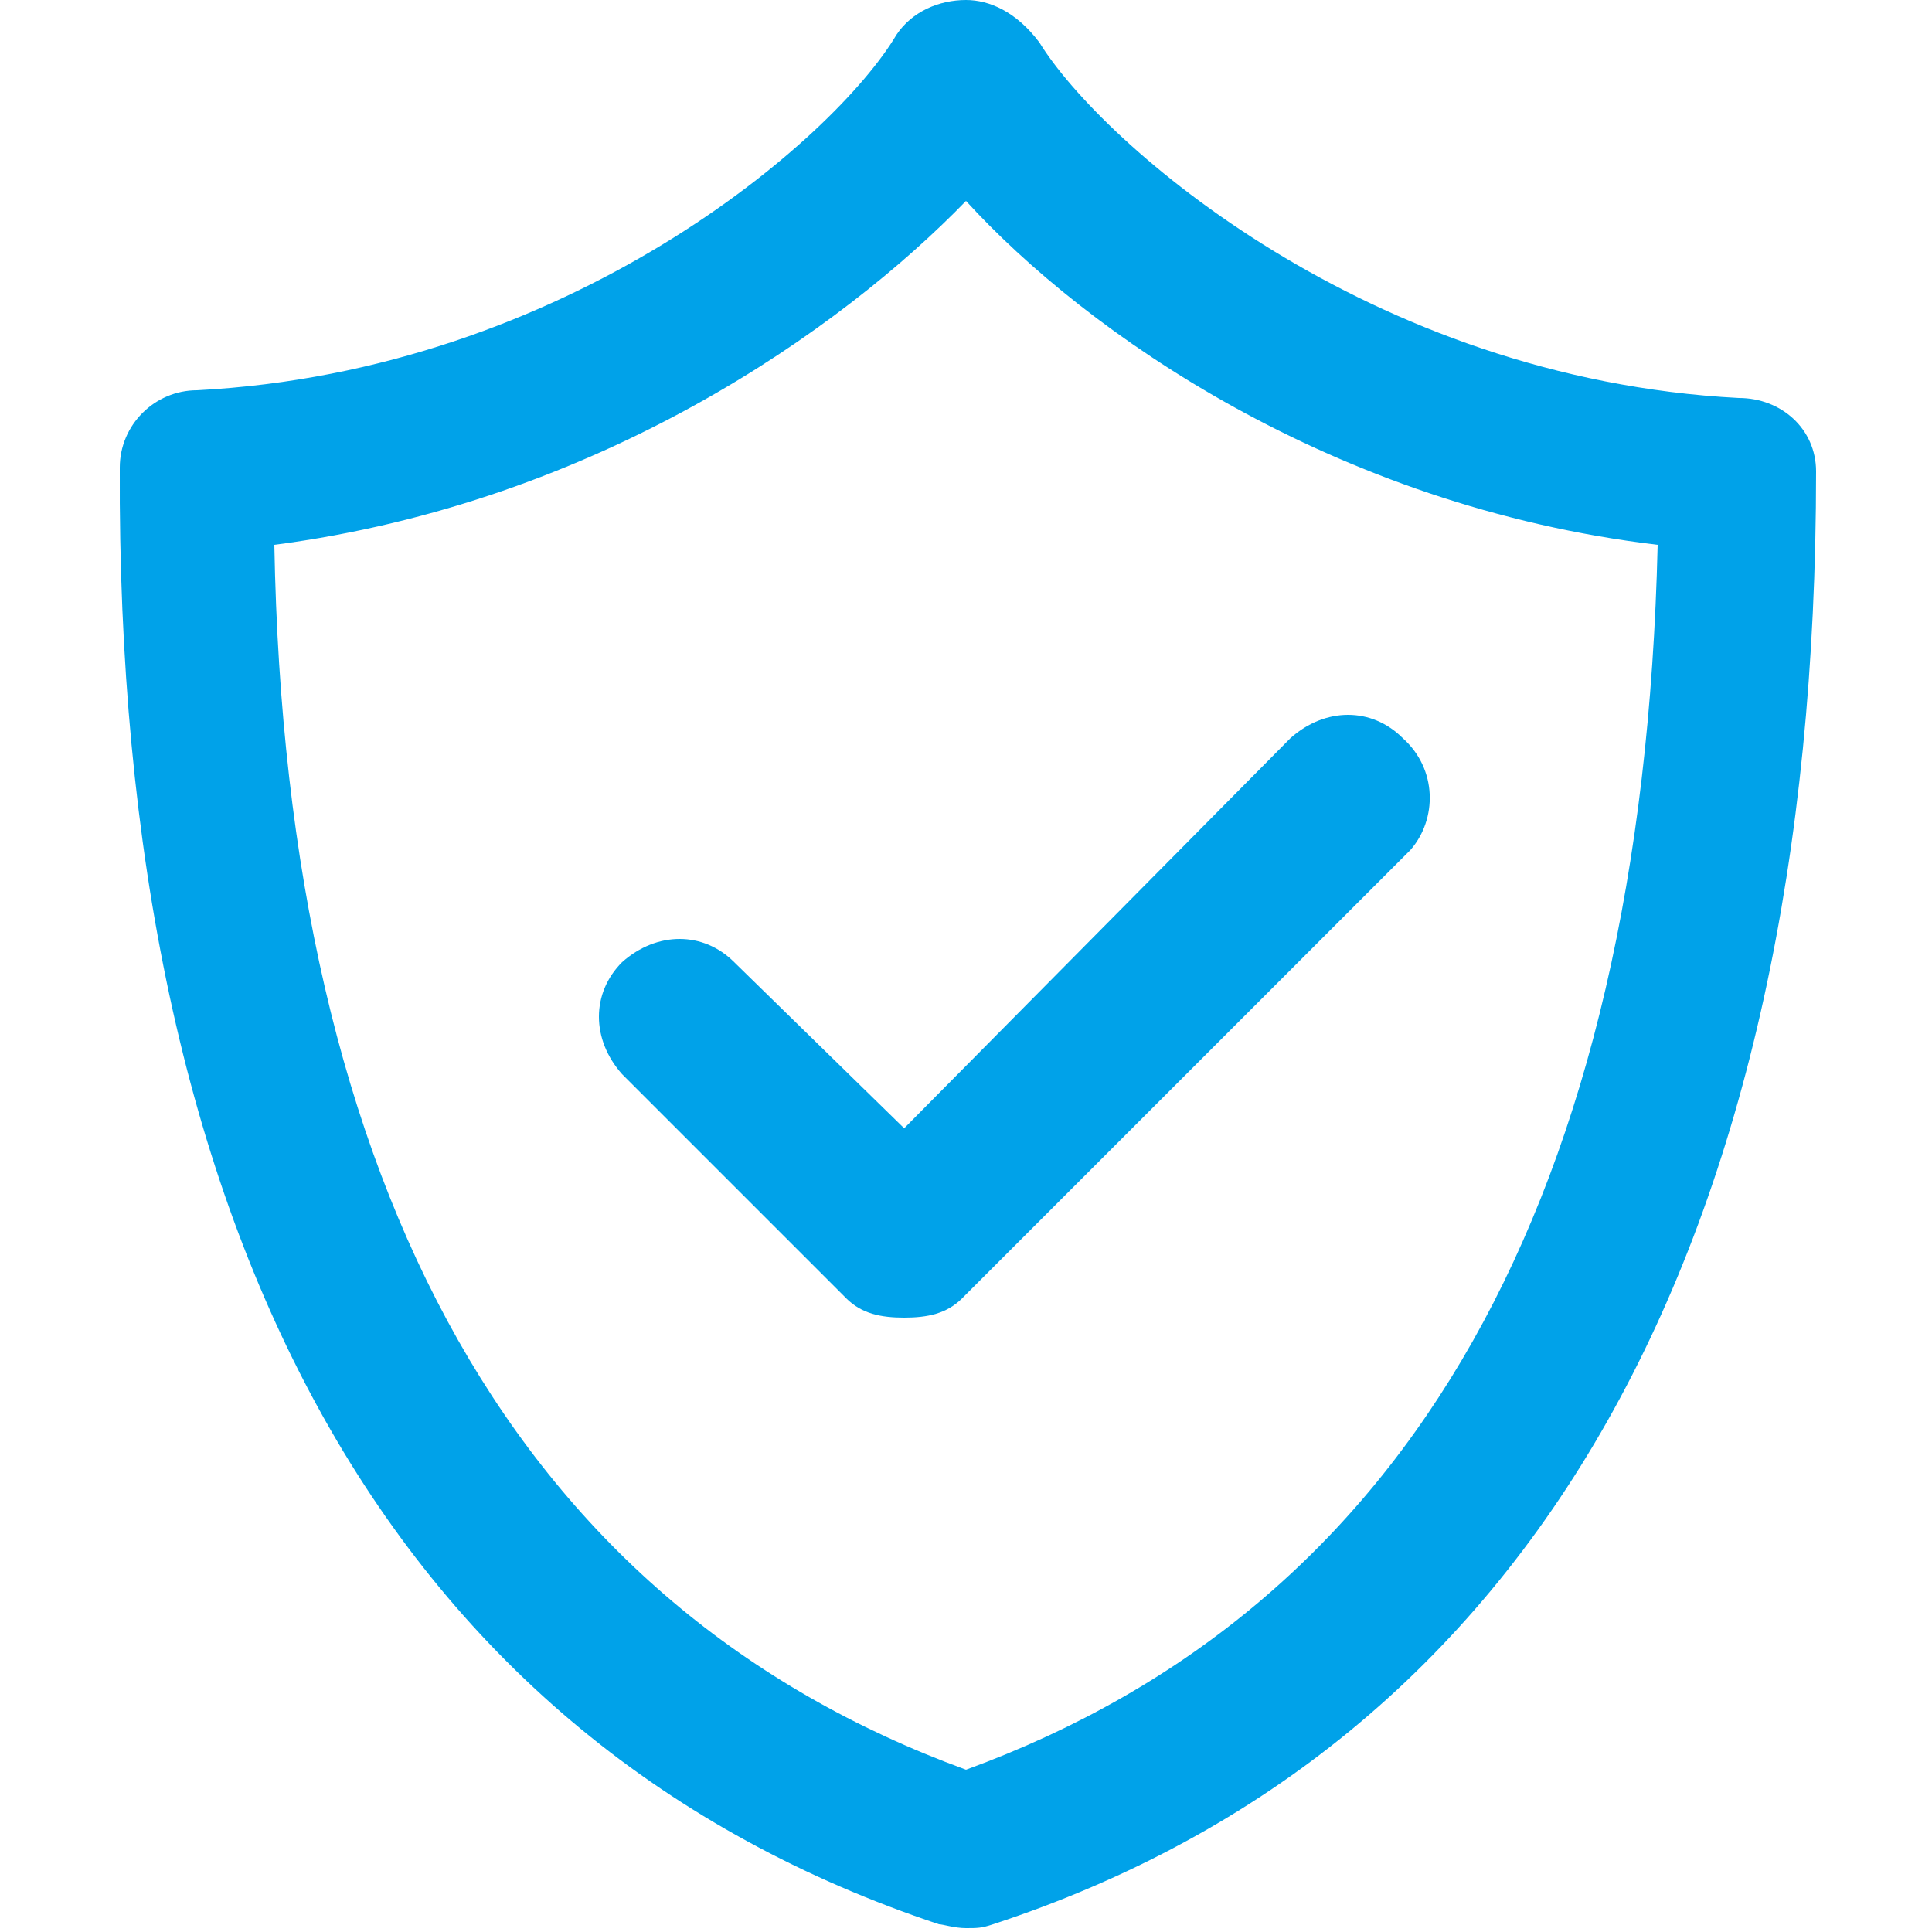
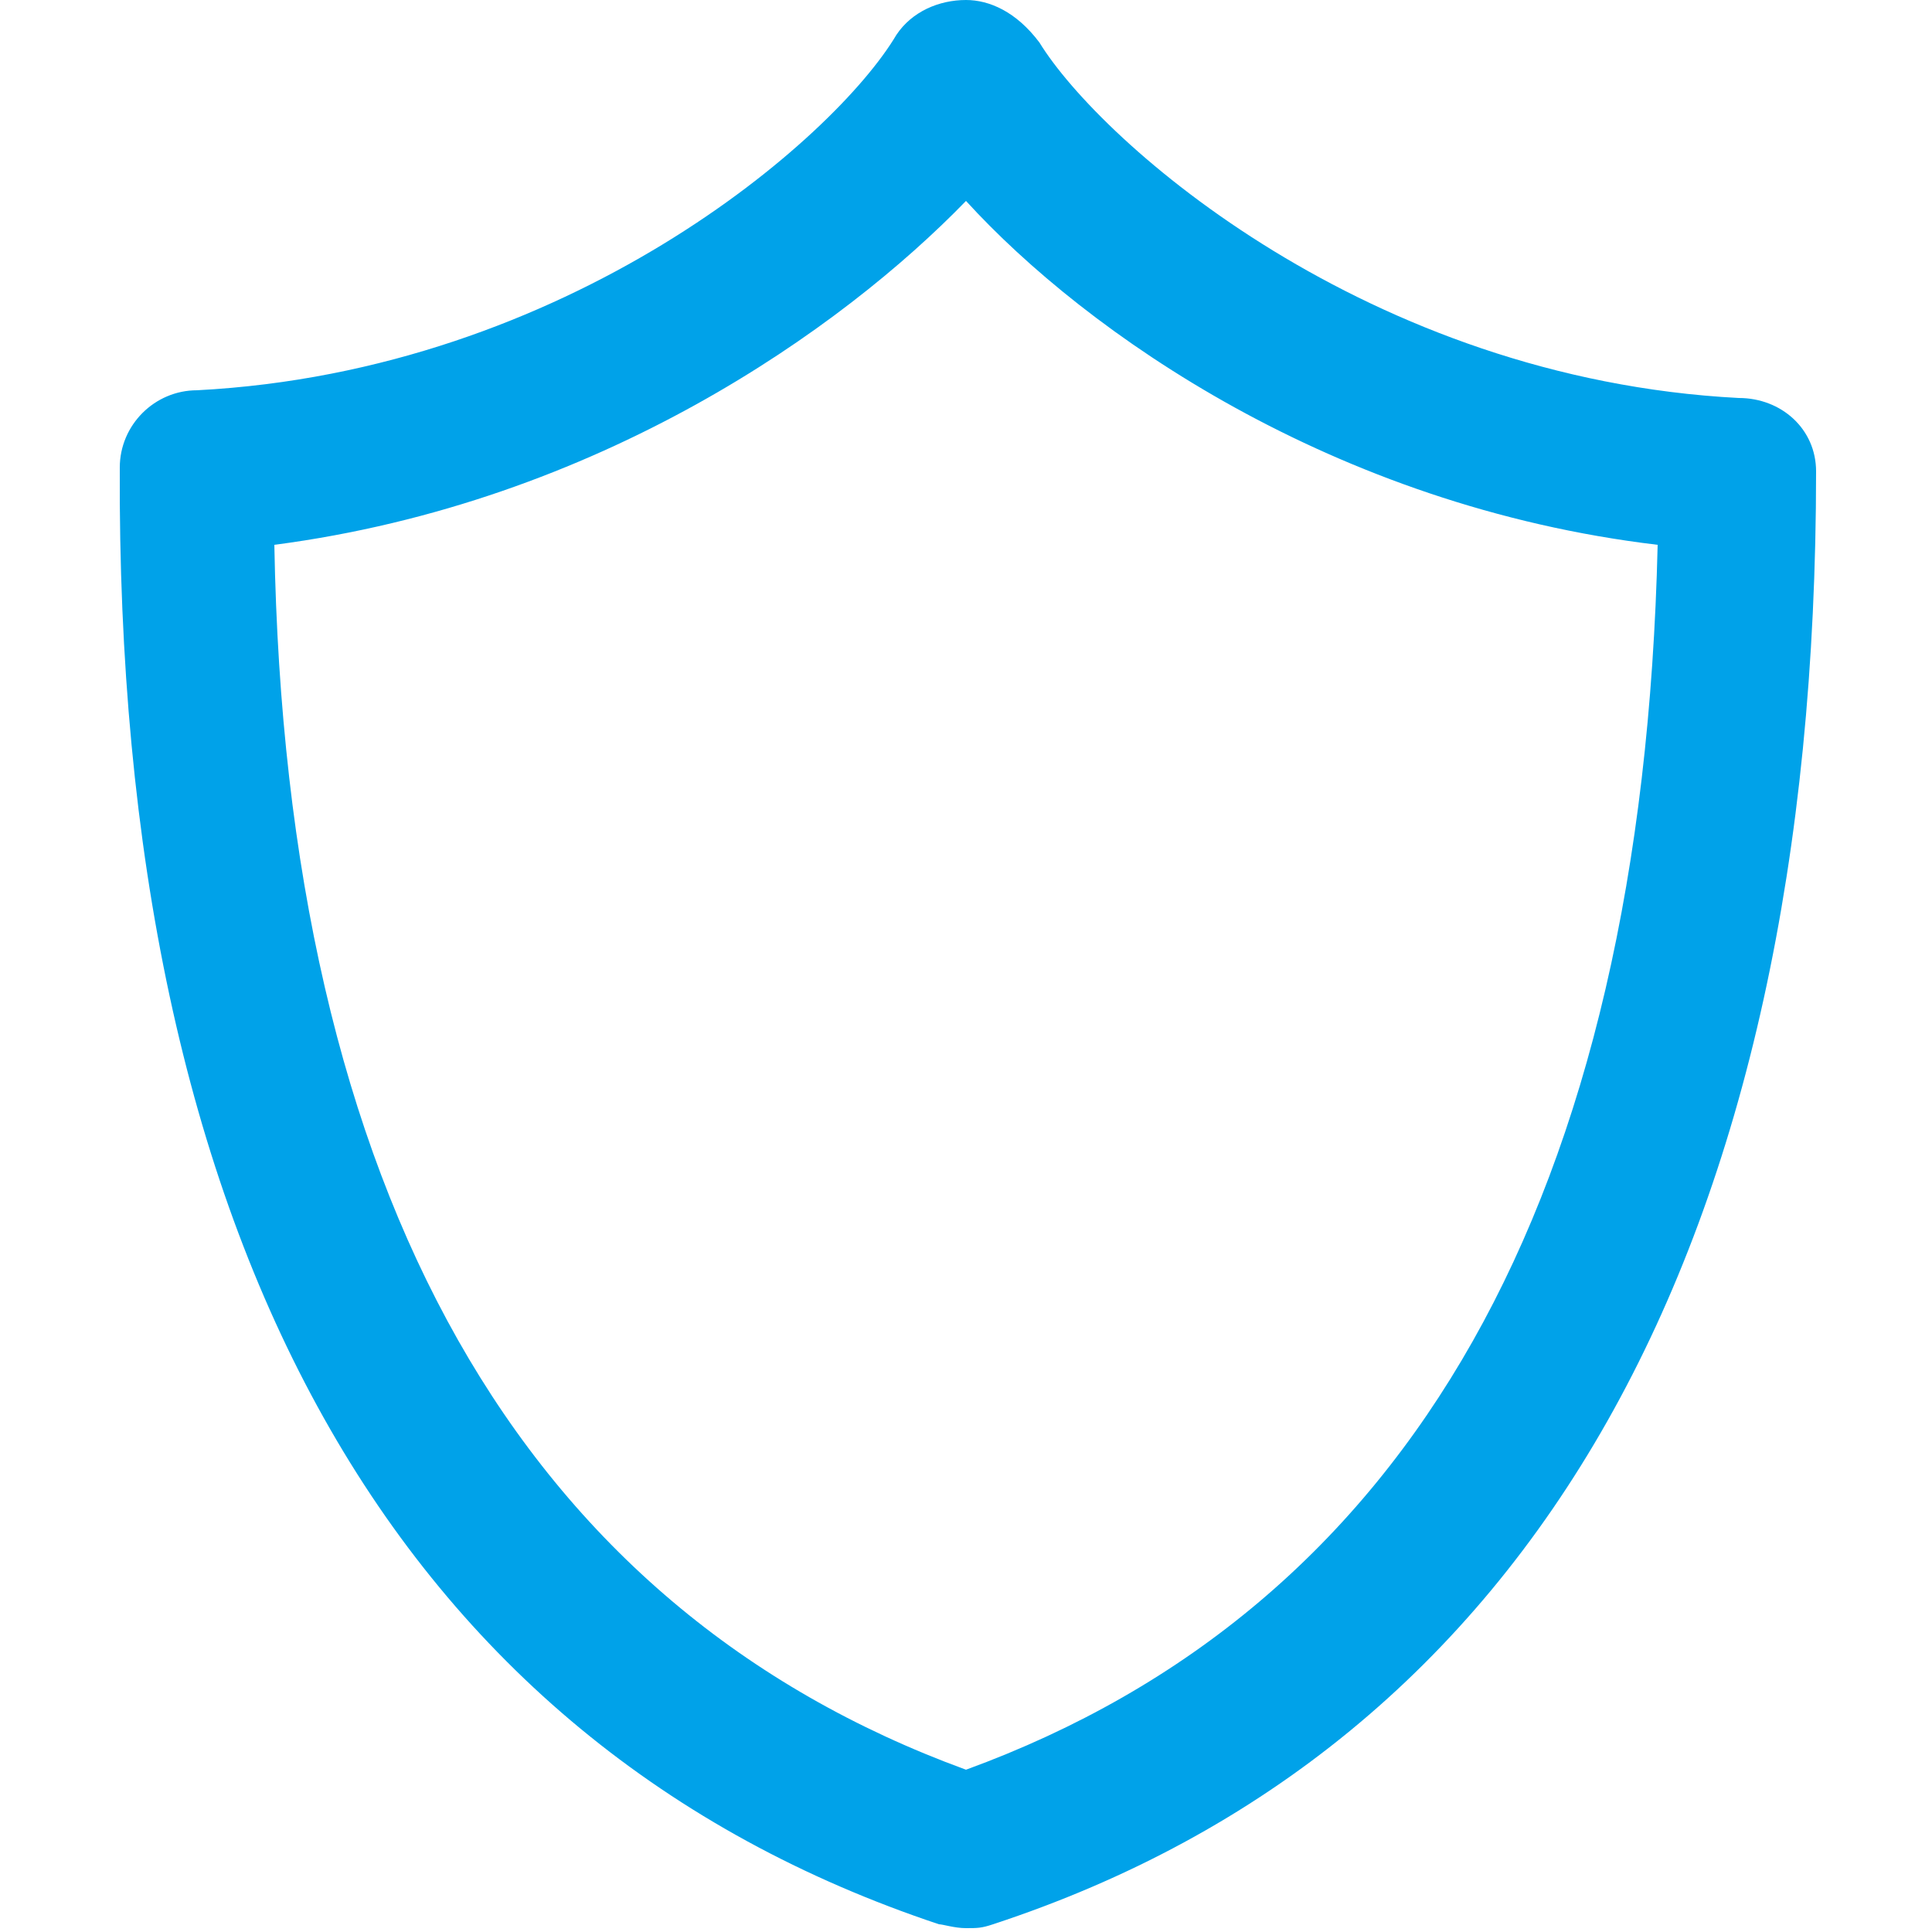
<svg xmlns="http://www.w3.org/2000/svg" t="1757685577720" class="icon" viewBox="0 0 1024 1024" version="1.1" p-id="13122" width="256" height="256">
-   <path d="M743.424 391.168c-16.384-16.384-40.96-16.384-59.392 0l-204.8 206.848-90.112-88.064c-16.384-16.384-40.96-16.384-59.392 0-16.384 16.384-16.384 40.96 0 59.392l118.784 118.784c8.192 8.192 18.432 10.24 30.72 10.24s22.528-2.048 30.72-10.24L747.52 450.56c14.336-16.384 14.336-43.008-4.096-59.392z m0 0" p-id="13123" fill="#00a2e9" />
  <path d="M921.6 210.944c-196.608-10.24-337.92-135.168-370.688-188.416C538.624 6.144 524.288 0 512 0c-14.336 0-28.672 6.144-36.864 18.432-32.768 55.296-174.08 178.176-370.688 188.416-22.528 0-40.96 18.432-40.96 40.96-2.048 409.6 145.408 675.84 434.176 772.096 2.048 0 8.192 2.048 14.336 2.048 6.144 0 8.192 0 14.336-2.048C813.056 925.696 962.56 659.456 962.56 249.856c0-22.528-18.432-38.912-40.96-38.912zM512 937.984C276.48 851.968 151.552 632.832 145.408 288.768 317.44 266.24 446.464 174.08 512 106.496c63.488 69.632 194.56 161.792 366.592 182.272C870.4 634.88 747.52 851.968 512 937.984z m0 0" p-id="13124" fill="#00a2e9" />
</svg>